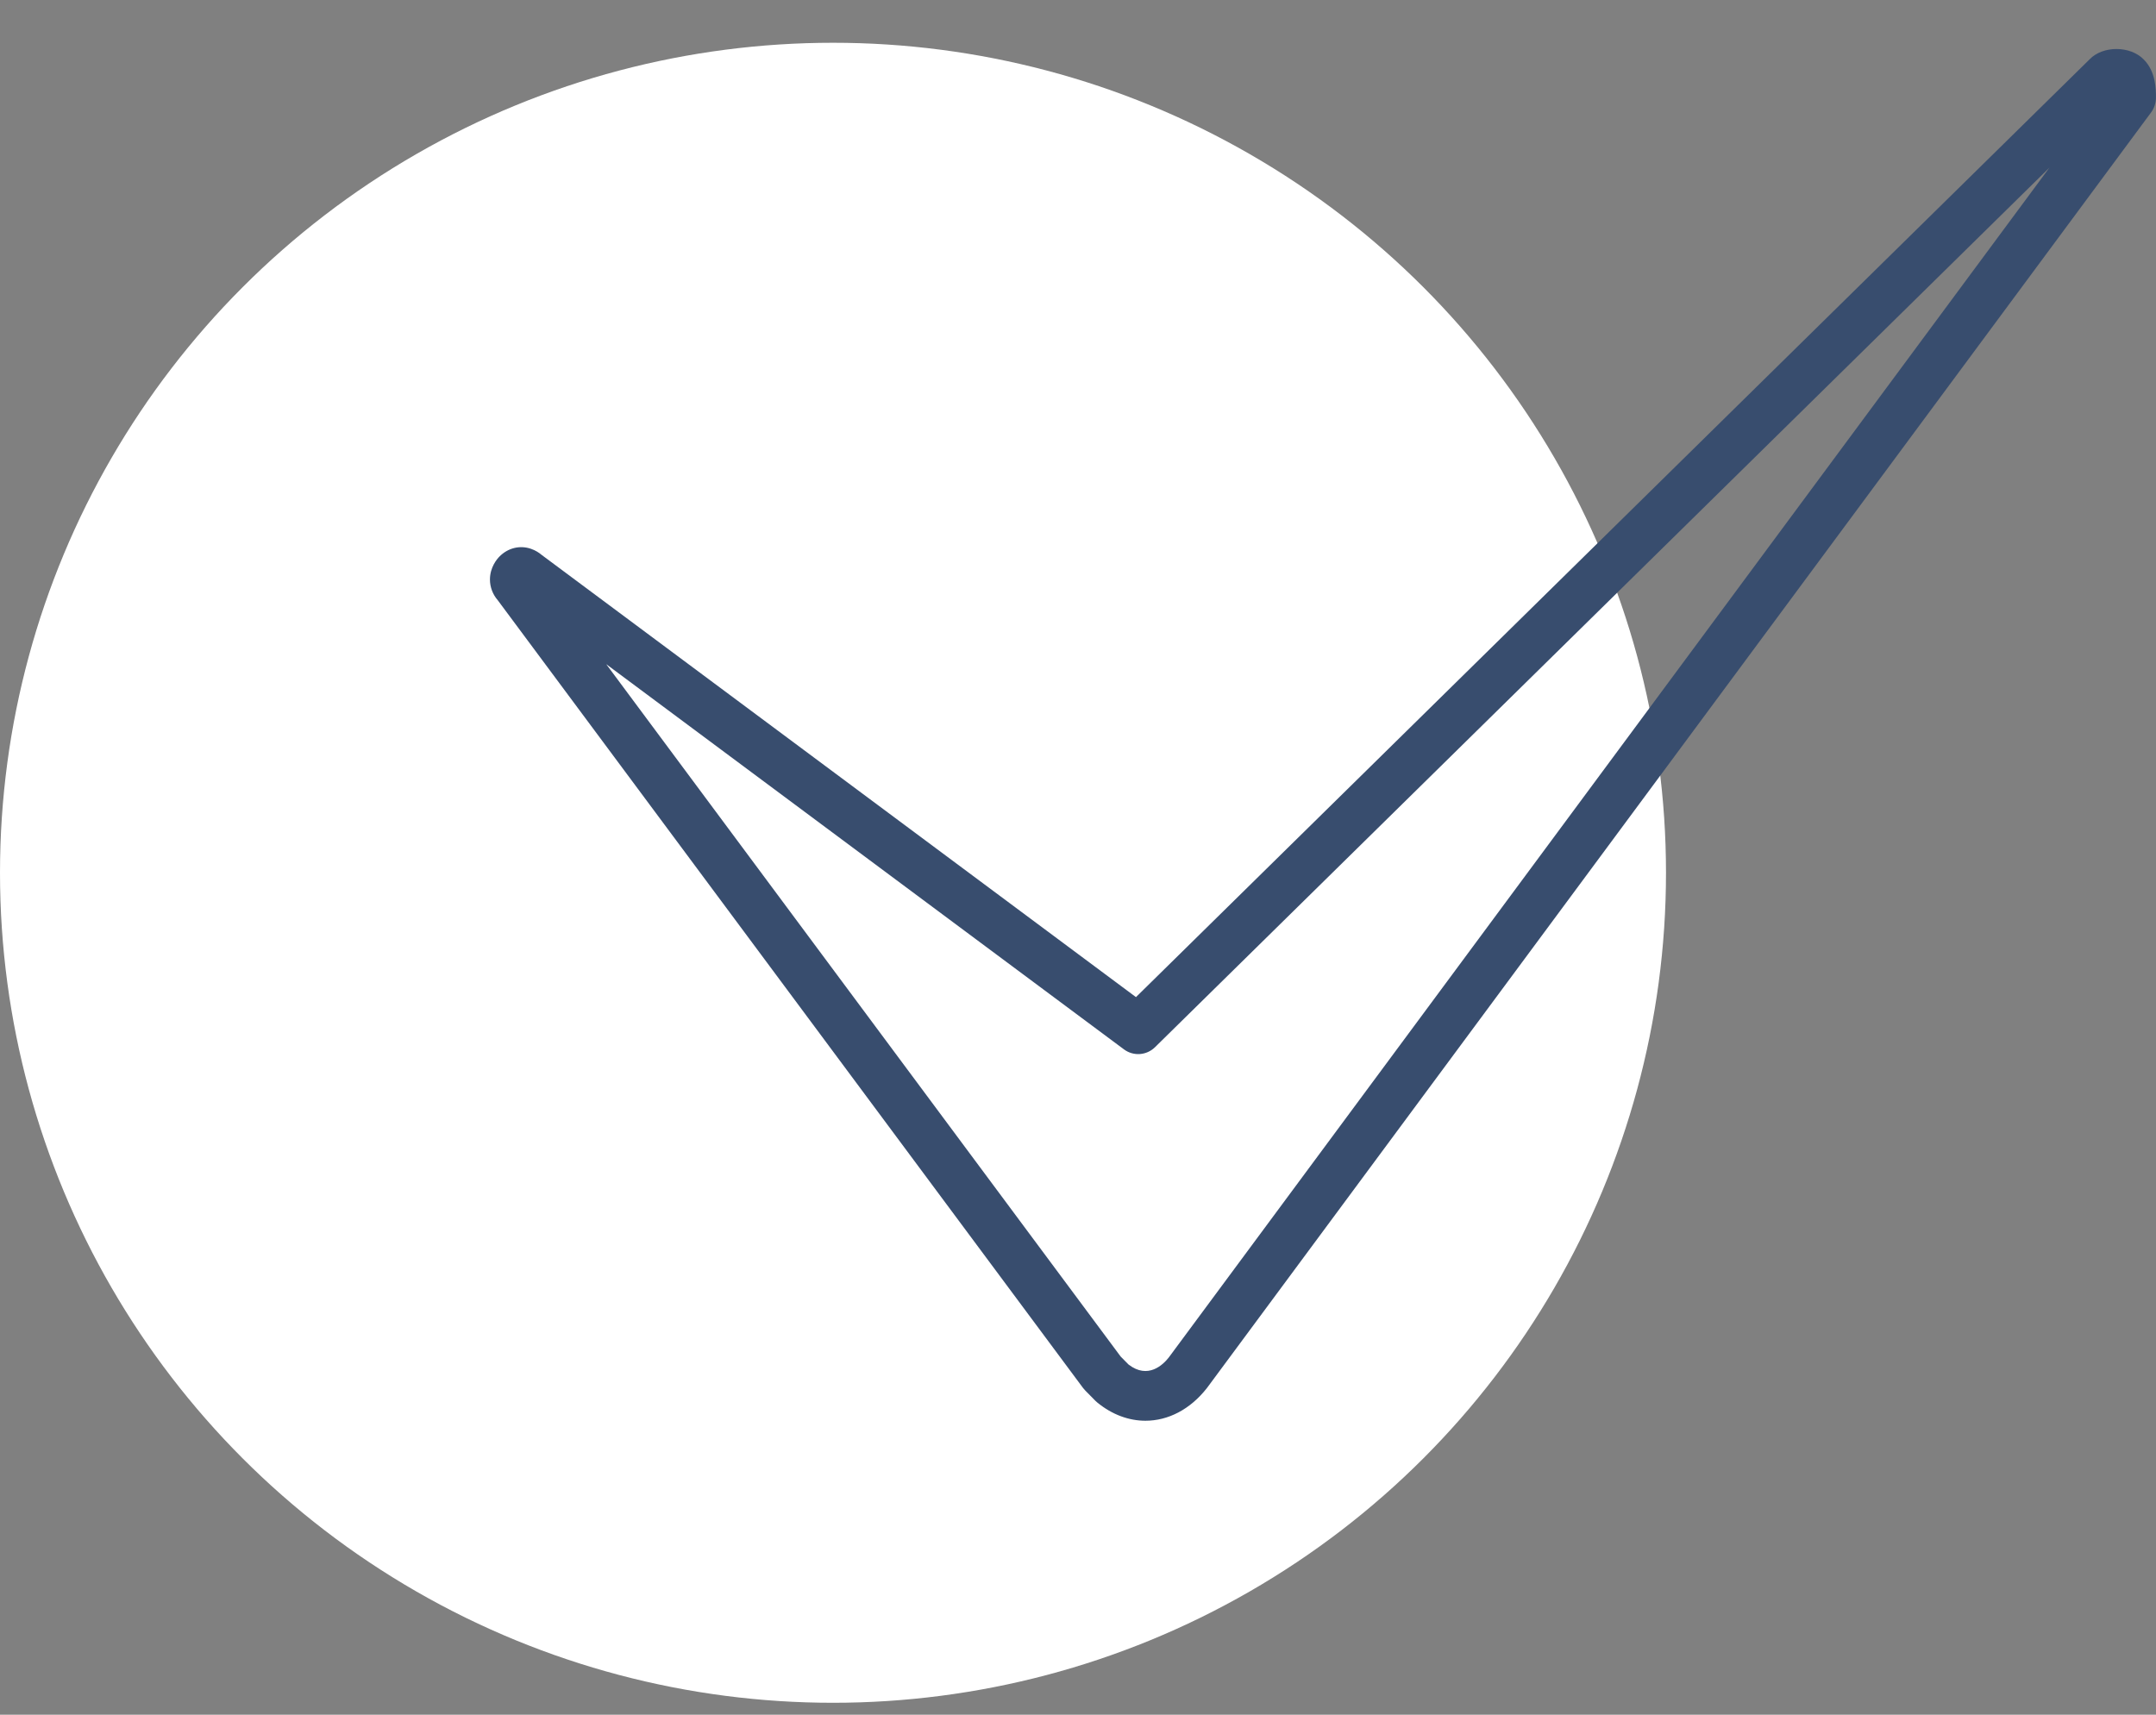
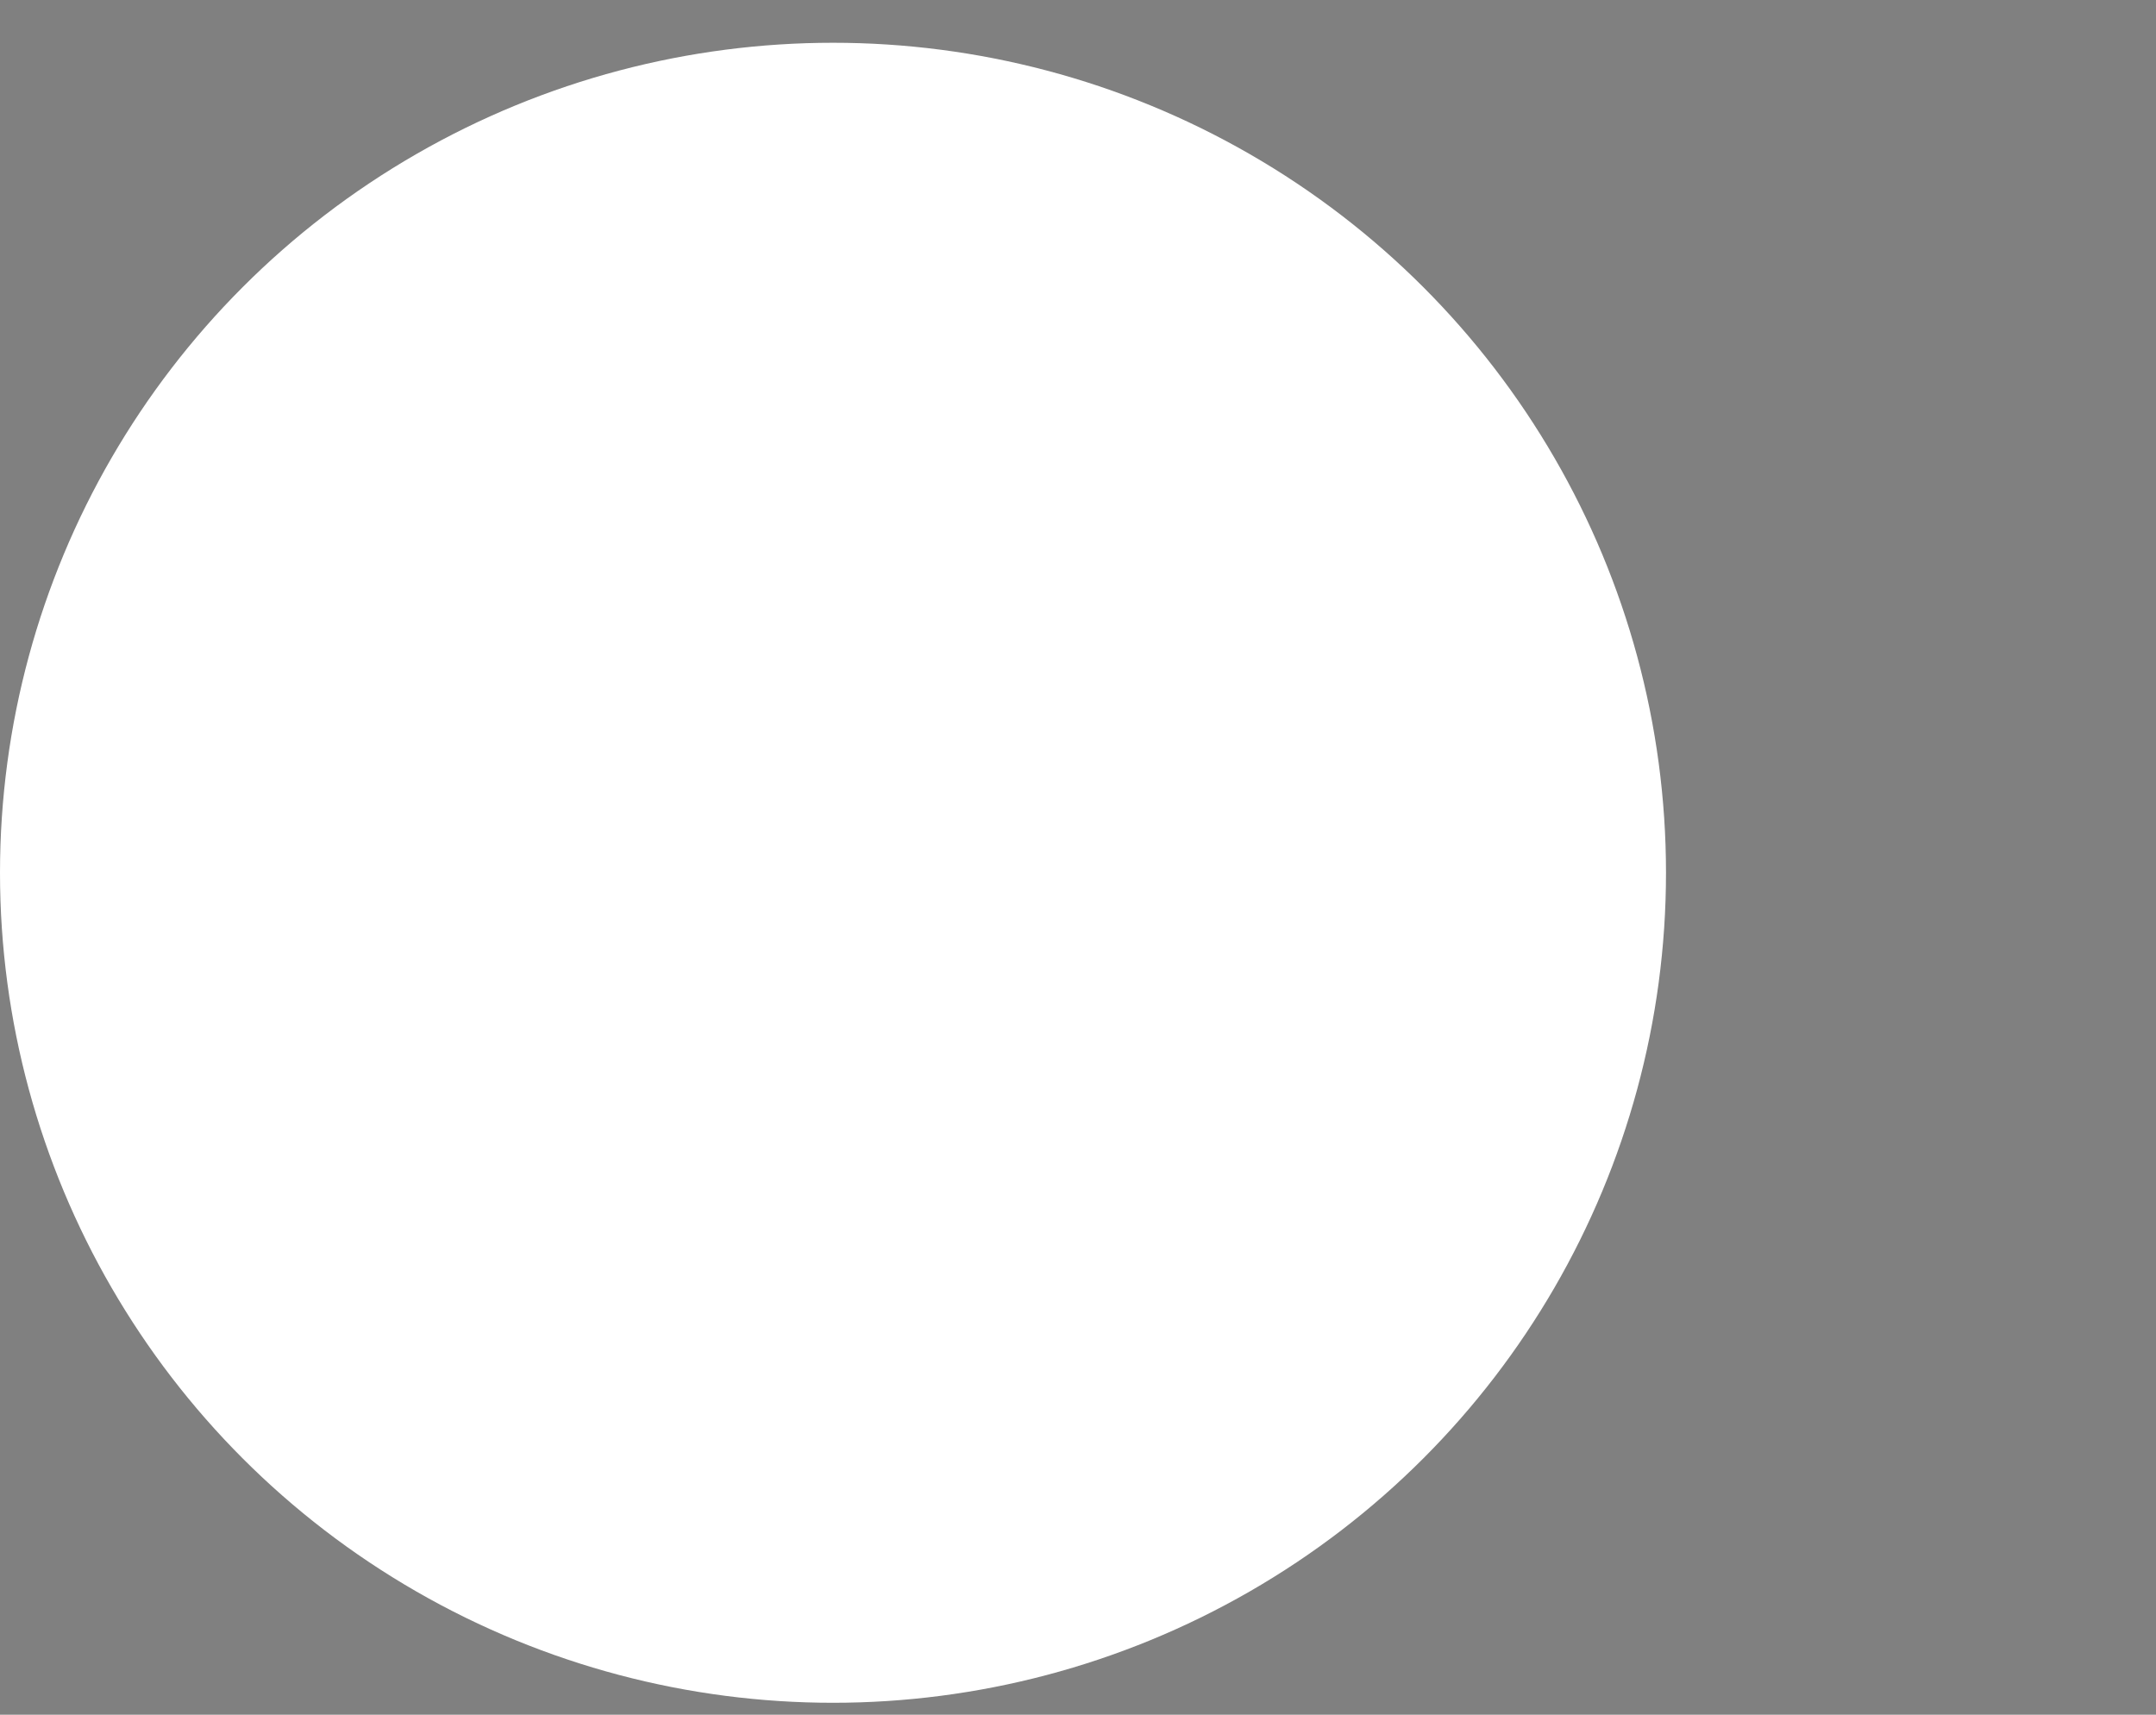
<svg xmlns="http://www.w3.org/2000/svg" width="44" height="35">
  <rect width="100%" height="100%" fill="#808080" stroke="none" />
  <g>
    <title>background</title>
-     <rect fill="none" id="canvas_background" height="402" width="582" y="-1" x="-1" />
  </g>
  <g>
    <title>Layer 1</title>
    <ellipse id="svg_1" fill="#ffffff" ry="16.942" rx="17" cy="17.815" cx="17" />
-     <path id="svg_2" fill="#384d6e" d="m23.377,29c-0.337,0 -0.677,-0.122 -0.982,-0.371c-0.014,-0.011 -0.027,-0.023 -0.039,-0.035l-0.208,-0.211c-0.016,-0.016 -0.031,-0.034 -0.045,-0.052l-11.943,-16.077c-0.104,-0.12 -0.161,-0.27 -0.161,-0.425c0,-0.252 0.146,-0.42 0.191,-0.466c0.175,-0.179 0.418,-0.239 0.646,-0.161c0.096,0.033 0.169,0.083 0.216,0.123l12.131,9.028l19.465,-19.145c0.264,-0.274 0.823,-0.283 1.105,0.009c0.246,0.248 0.246,0.617 0.246,0.774c0,0.11 -0.035,0.217 -0.1,0.305l-19.265,26.033c-0.346,0.444 -0.799,0.671 -1.257,0.671zm-0.345,-1.147c0.398,0.307 0.706,0.002 0.821,-0.145l17.973,-24.287l-18.254,17.954c-0.173,0.17 -0.441,0.189 -0.635,0.044l-10.565,-7.862l10.499,14.133l0.161,0.163zm-12.638,-15.776c0.002,0.003 0.005,0.005 0.007,0.007c-0.002,-0.002 -0.005,-0.005 -0.007,-0.007zm33.111,-10.087l0.003,0l-0.003,0z" />
  </g>
</svg>